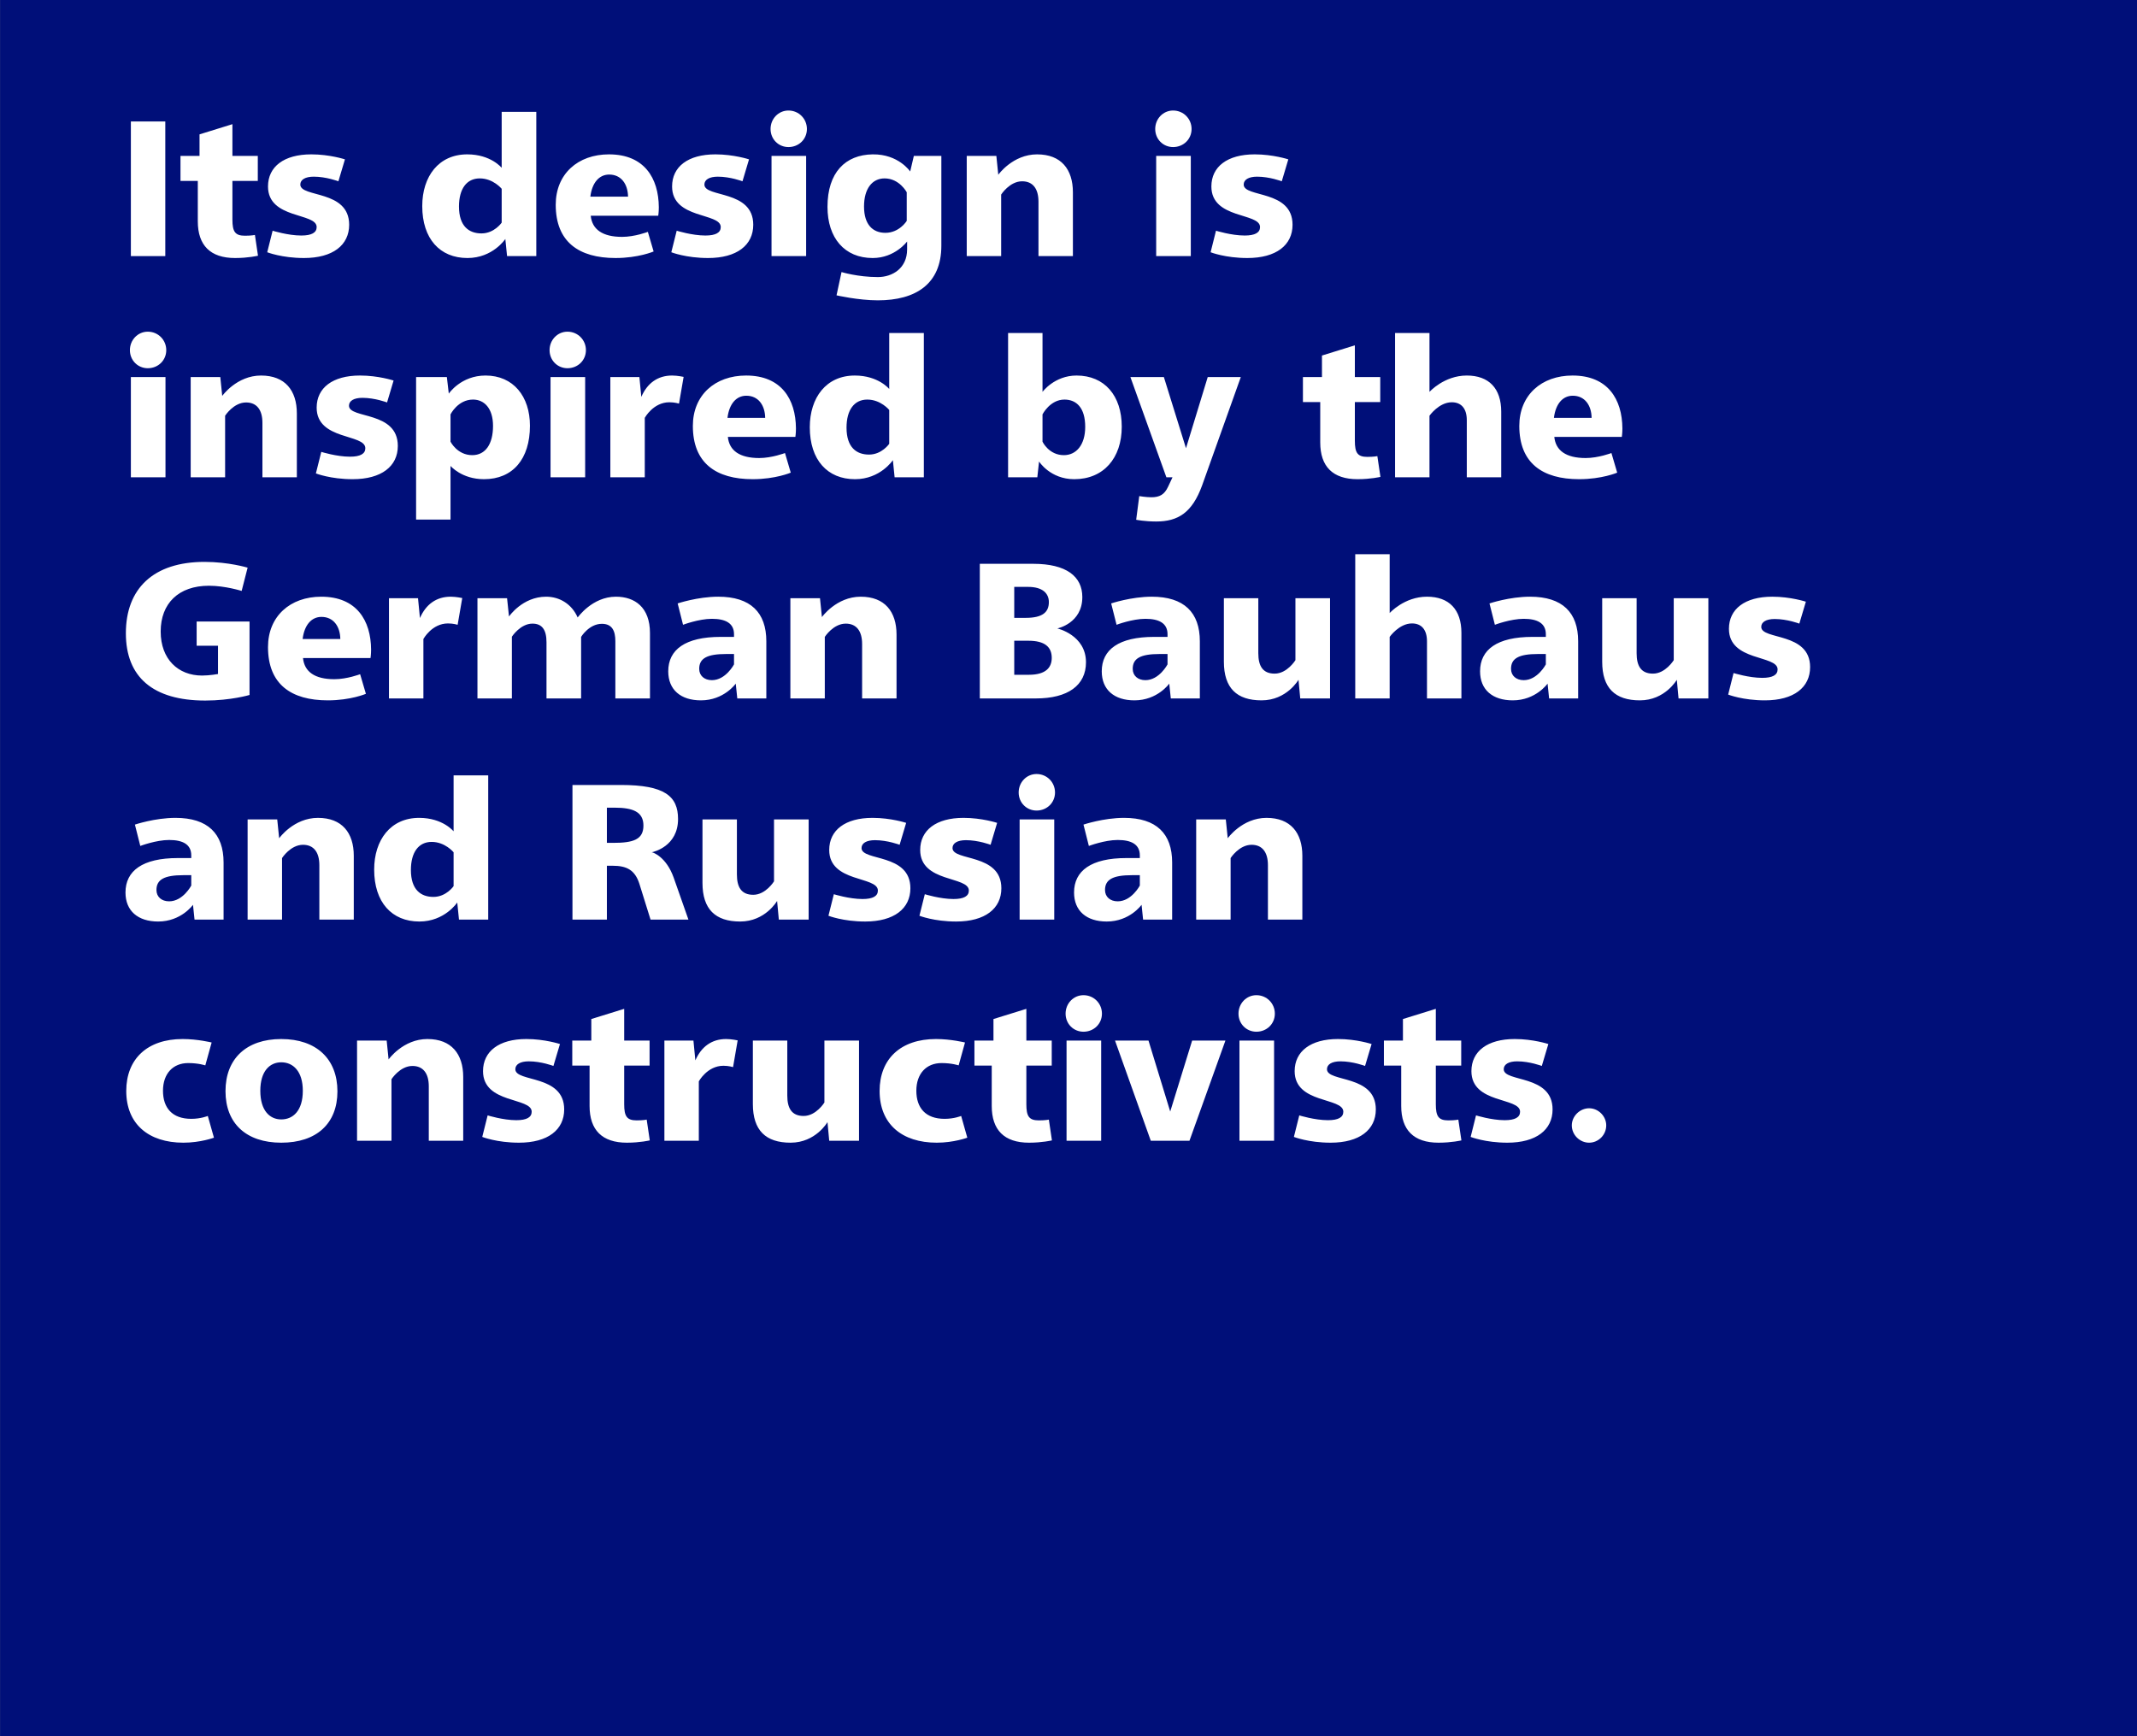
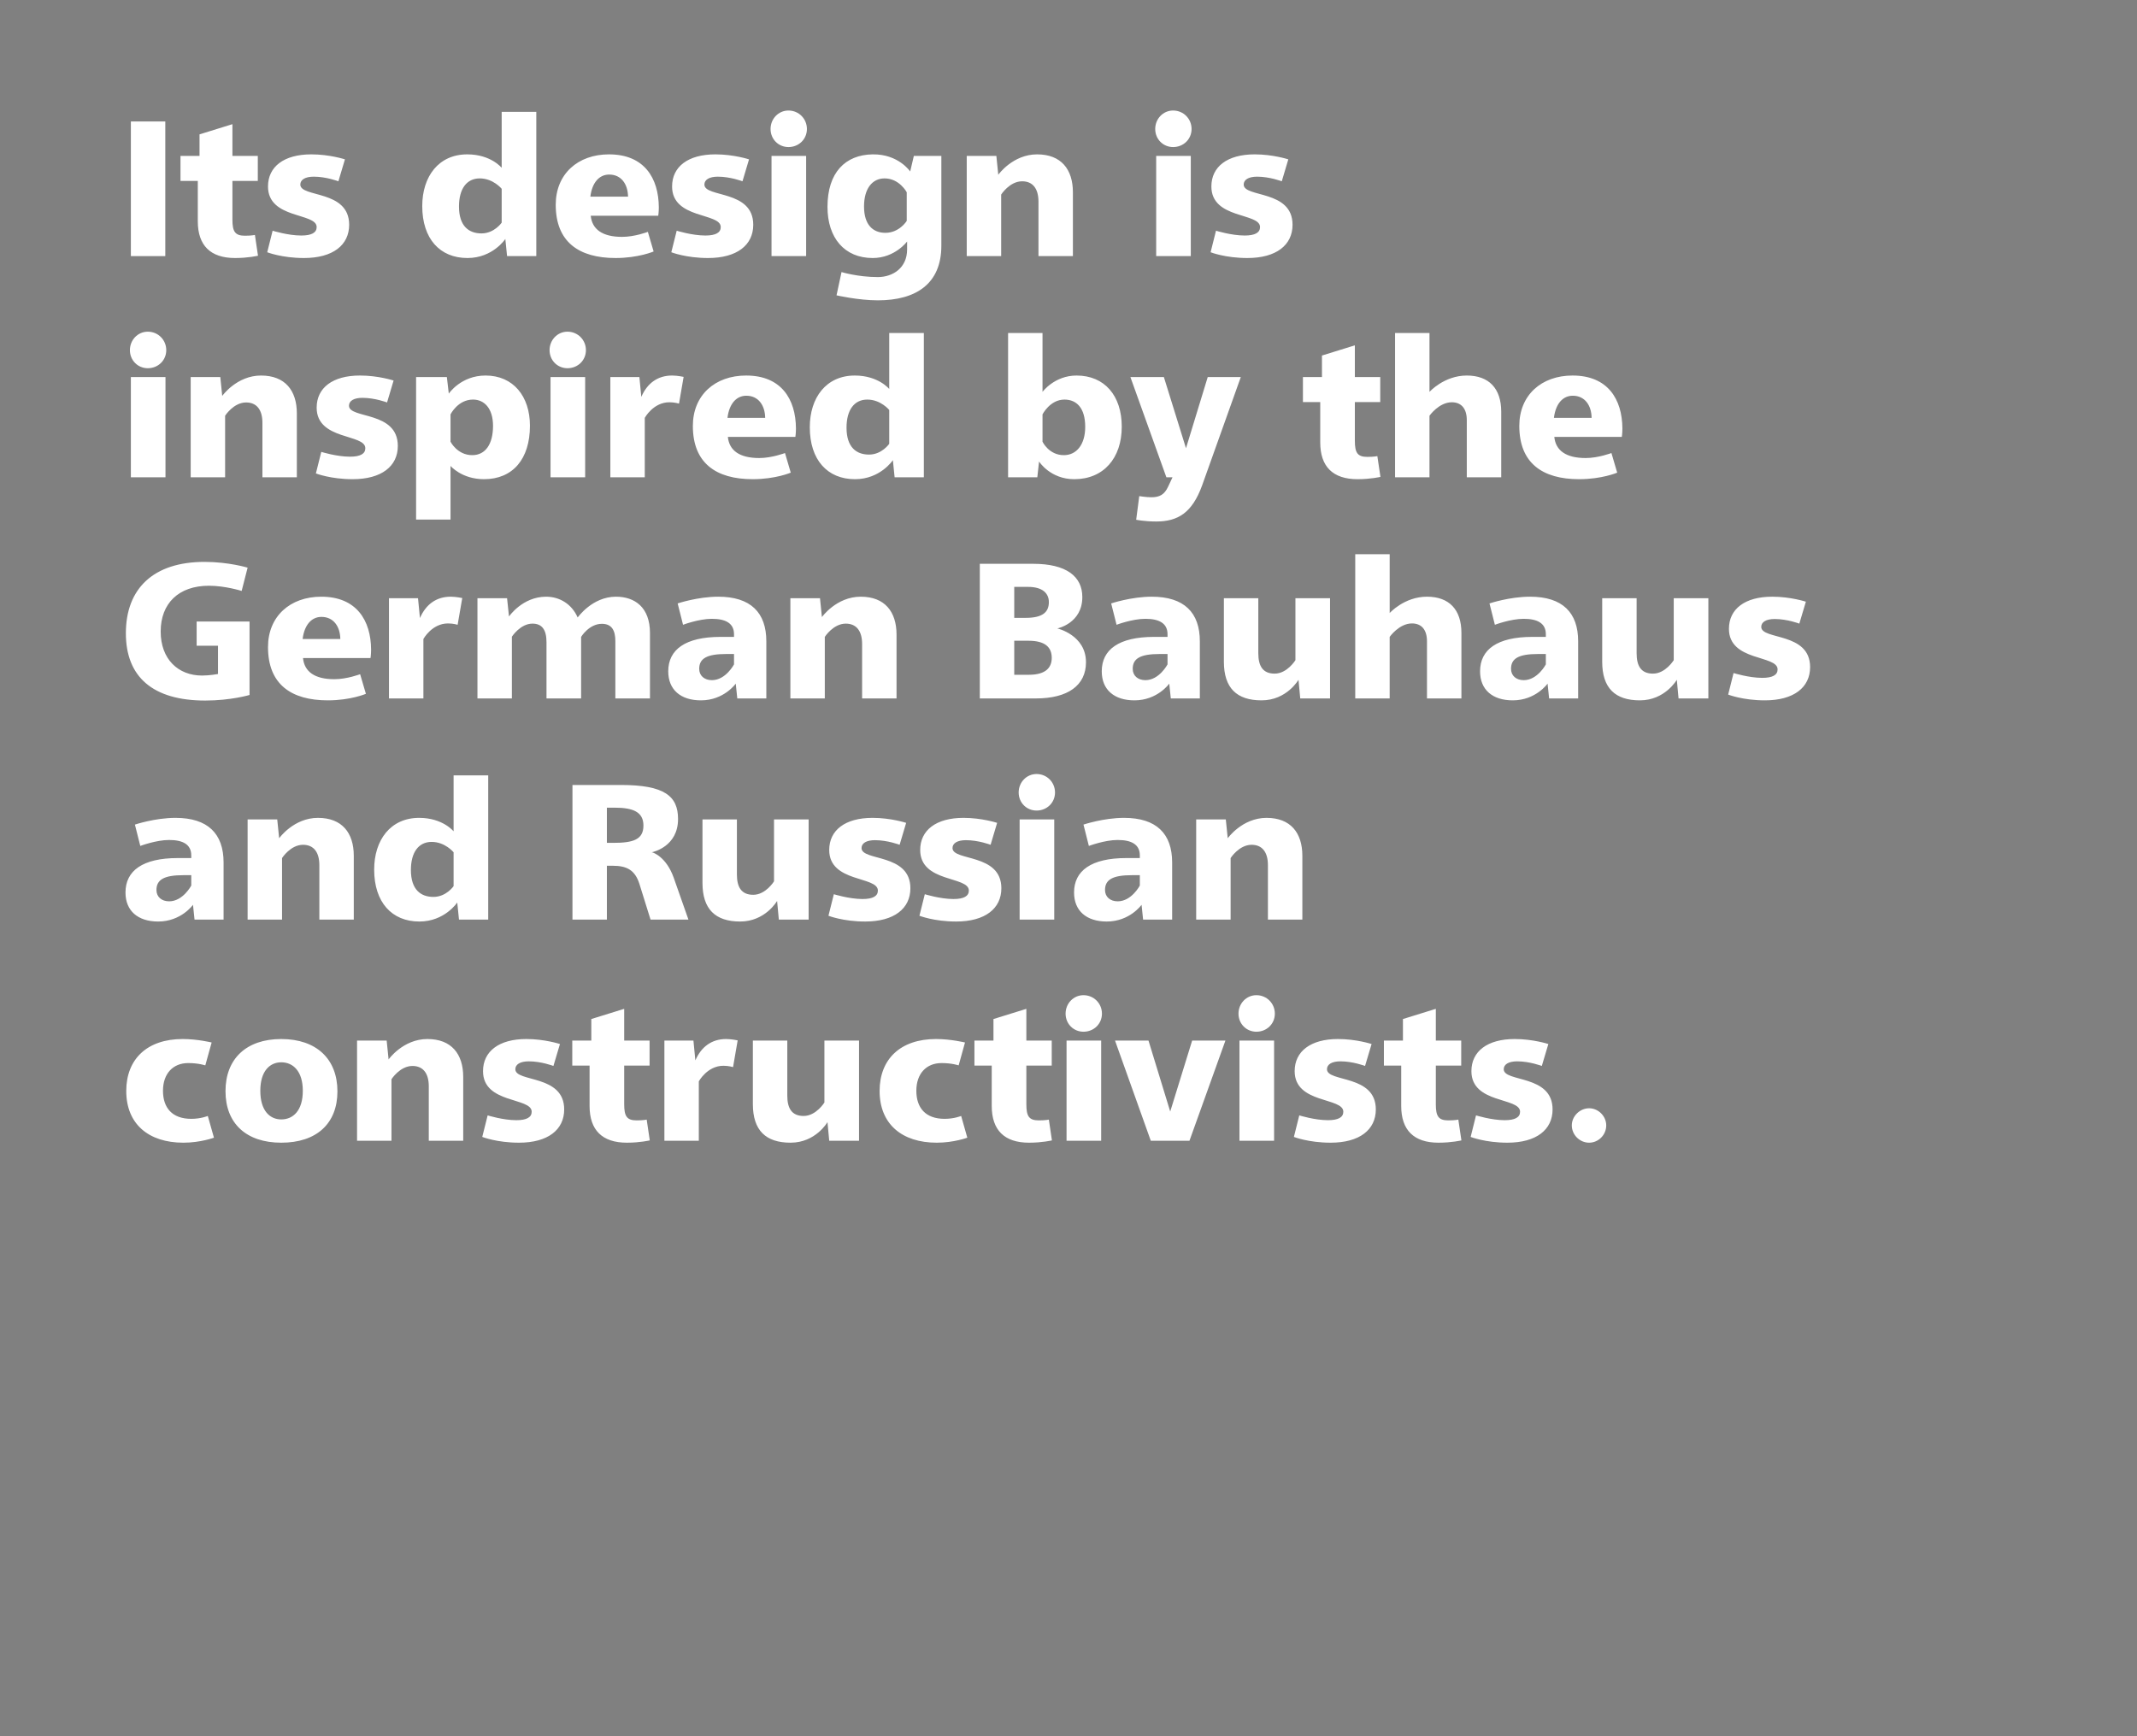
<svg xmlns="http://www.w3.org/2000/svg" viewBox="0 0 400 325" fill-rule="evenodd" clip-rule="evenodd" stroke-linejoin="round" stroke-miterlimit="2">
  <rect x="0" y="0" width="400" height="325" fill="#808080" stroke="none" />
-   <path fill="#000f79" d="M.014 0H400v324.974H.014z" />
  <g fill="#fff">
    <path d="M24.496 22.739h6.444v25.2h-6.444z" />
    <path d="M43.504 23.243l-6.156 1.908v4.032h-3.564v4.68h3.24v7.56c0 4.5 2.34 6.876 6.984 6.876 2.484 0 4.284-.432 4.284-.432l-.576-3.888s-.612.144-1.872.144c-1.836 0-2.34-.756-2.34-3.024v-7.236h4.752v-4.68h-4.752v-5.94zM58.264 28.895c-5.112 0-8.1 2.304-8.1 6.012 0 6.156 9.108 4.86 9.108 7.596 0 1.044-.936 1.584-2.88 1.584-2.484 0-5.364-.9-5.364-.9l-1.008 4.032s2.736 1.08 6.876 1.08c5.4 0 8.46-2.412 8.46-6.228 0-6.588-9.144-5.04-9.144-7.524 0-.9.9-1.476 2.52-1.476 2.34 0 4.608.864 4.608.864l1.224-4.104s-2.844-.936-6.3-.936zM100.384 20.939h-6.48v10.476s-2.016-2.52-6.444-2.52c-5.364 0-8.424 4.14-8.424 9.684 0 6.12 3.312 9.72 8.46 9.72 4.752 0 7.092-3.564 7.092-3.564l.324 3.204h5.472v-27zm-10.584 12.456c2.52 0 4.104 1.944 4.104 1.944v6.336s-1.368 2.016-3.78 2.016c-2.34 0-4.212-1.332-4.212-5.04 0-3.312 1.44-5.256 3.888-5.256zM113.992 28.895c-5.832 0-9.972 3.672-9.972 9.432 0 6.948 4.32 9.972 11.196 9.972 4.284 0 7.128-1.224 7.128-1.224l-1.08-3.672s-2.448.936-4.824.936c-3.672 0-5.616-1.404-5.868-3.96h12.636s.108-.684.108-1.584c-.036-5.472-2.736-9.9-9.324-9.9zm.036 3.78c2.232 0 3.492 1.764 3.528 4.14h-7.056c.324-2.628 1.656-4.14 3.528-4.14zM133.9 28.895c-5.112 0-8.1 2.304-8.1 6.012 0 6.156 9.108 4.86 9.108 7.596 0 1.044-.936 1.584-2.88 1.584-2.484 0-5.364-.9-5.364-.9l-1.008 4.032s2.736 1.08 6.876 1.08c5.4 0 8.46-2.412 8.46-6.228 0-6.588-9.144-5.04-9.144-7.524 0-.9.9-1.476 2.52-1.476 2.34 0 4.608.864 4.608.864l1.224-4.104s-2.844-.936-6.3-.936zM147.58 20.688c-1.872 0-3.348 1.548-3.348 3.456s1.476 3.384 3.348 3.384c1.944 0 3.456-1.476 3.456-3.384s-1.512-3.456-3.456-3.456zm3.312 8.496h-6.48v18.756h6.48v-18.756zM163.348 28.895c-5.112.072-8.46 3.384-8.46 9.828 0 5.832 3.204 9.576 8.46 9.576 4.176 0 6.444-3.096 6.444-3.096v1.476c0 3.528-2.736 5.184-5.472 5.184-3.78 0-6.804-.936-6.804-.936l-.936 4.356s4.068.936 7.74.936c7.092 0 11.88-3.06 11.88-10.224v-16.812h-5.148l-.684 2.916s-2.196-3.276-7.02-3.204zm2.232 4.5c2.772 0 4.14 2.592 4.14 2.592v5.364s-1.368 2.232-3.996 2.232c-2.34 0-3.996-1.512-3.996-4.932 0-3.312 1.512-5.256 3.852-5.256zM194.128 28.895c-4.572 0-7.272 3.816-7.272 3.816l-.36-3.528h-5.544v18.756h6.444v-11.52s1.584-2.484 3.924-2.484c2.016 0 3.06 1.404 3.06 3.816v10.188h6.444v-11.952c0-4.284-2.196-7.092-6.696-7.092zM219.58 20.688c-1.872 0-3.348 1.548-3.348 3.456s1.476 3.384 3.348 3.384c1.944 0 3.456-1.476 3.456-3.384s-1.512-3.456-3.456-3.456zm3.312 8.496h-6.48v18.756h6.48v-18.756zM234.844 28.895c-5.112 0-8.1 2.304-8.1 6.012 0 6.156 9.108 4.86 9.108 7.596 0 1.044-.936 1.584-2.88 1.584-2.484 0-5.364-.9-5.364-.9l-1.008 4.032s2.736 1.08 6.876 1.08c5.4 0 8.46-2.412 8.46-6.228 0-6.588-9.144-5.04-9.144-7.524 0-.9.9-1.476 2.52-1.476 2.34 0 4.608.864 4.608.864l1.224-4.104s-2.844-.936-6.3-.936zM27.664 62.087c-1.872 0-3.348 1.548-3.348 3.456s1.476 3.384 3.348 3.384c1.944 0 3.456-1.476 3.456-3.384s-1.512-3.456-3.456-3.456zm3.312 8.496h-6.48v18.756h6.48v-18.756zM48.868 70.295c-4.572 0-7.272 3.816-7.272 3.816l-.36-3.528h-5.544v18.756h6.444v-11.52s1.584-2.484 3.924-2.484c2.016 0 3.06 1.404 3.06 3.816v10.188h6.444v-11.952c0-4.284-2.196-7.092-6.696-7.092zM67.372 70.295c-5.112 0-8.1 2.304-8.1 6.012 0 6.156 9.108 4.86 9.108 7.596 0 1.044-.936 1.584-2.88 1.584-2.484 0-5.364-.9-5.364-.9l-1.008 4.032s2.736 1.08 6.876 1.08c5.4 0 8.46-2.412 8.46-6.228 0-6.588-9.144-5.04-9.144-7.524 0-.9.9-1.476 2.52-1.476 2.34 0 4.608.864 4.608.864l1.224-4.104s-2.844-.936-6.3-.936zM90.88 70.295c-4.608 0-6.876 3.384-6.876 3.384l-.36-3.096h-5.76v26.676h6.444v-10.044s2.088 2.484 6.264 2.484c5.4 0 8.604-3.78 8.604-10.008 0-5.472-3.096-9.396-8.316-9.396zm-2.34 4.5c2.088 0 3.744 1.62 3.744 4.932 0 3.384-1.404 5.472-3.888 5.472-2.808 0-4.068-2.52-4.068-2.52v-5.112s1.368-2.772 4.212-2.772zM106.216 62.087c-1.872 0-3.348 1.548-3.348 3.456s1.476 3.384 3.348 3.384c1.944 0 3.456-1.476 3.456-3.384s-1.512-3.456-3.456-3.456zm3.312 8.496h-6.48v18.756h6.48v-18.756zM125.8 70.295c-2.7 0-4.644 1.44-5.76 3.996l-.36-3.708h-5.436v18.756h6.444v-11.124s1.584-2.916 4.608-2.916c1.008 0 1.8.252 1.8.252l.864-5.004s-1.152-.252-2.16-.252zM139.66 70.295c-5.832 0-9.972 3.672-9.972 9.432 0 6.948 4.32 9.972 11.196 9.972 4.284 0 7.128-1.224 7.128-1.224l-1.08-3.672s-2.448.936-4.824.936c-3.672 0-5.616-1.404-5.868-3.96h12.636s.108-.684.108-1.584c-.036-5.472-2.736-9.9-9.324-9.9zm.036 3.78c2.232 0 3.492 1.764 3.528 4.14h-7.056c.324-2.628 1.656-4.14 3.528-4.14zM172.924 62.34h-6.48v10.476s-2.016-2.52-6.444-2.52c-5.364 0-8.424 4.14-8.424 9.684 0 6.12 3.312 9.72 8.46 9.72 4.752 0 7.092-3.564 7.092-3.564l.324 3.204h5.472v-27zm-10.584 12.456c2.52 0 4.104 1.944 4.104 1.944v6.336s-1.368 2.016-3.78 2.016c-2.34 0-4.212-1.332-4.212-5.04 0-3.312 1.44-5.256 3.888-5.256zM195.136 62.34h-6.444v27h5.472l.324-2.952s2.088 3.312 6.588 3.312c5.472 0 8.892-3.924 8.892-9.828 0-5.832-3.24-9.576-8.46-9.576-4.14 0-6.372 3.06-6.372 3.06v-11.016zm4.104 12.456c2.232 0 3.888 1.512 3.888 5.112 0 3.348-1.656 5.292-3.996 5.292-2.808 0-3.996-2.52-3.996-2.52v-5.112s1.404-2.772 4.104-2.772zM232.252 70.583h-6.192l-4.068 13.32-4.14-13.32h-6.264l6.732 18.756h1.152l-.828 1.764c-.684 1.476-1.584 1.98-3.132 1.98-.972 0-2.268-.216-2.268-.216l-.576 4.428s1.584.324 3.744.324c4.068 0 6.732-1.62 8.604-6.768l7.236-20.268zM253.6 64.643l-6.156 1.908v4.032h-3.564v4.68h3.24v7.56c0 4.5 2.34 6.876 6.984 6.876 2.484 0 4.284-.432 4.284-.432l-.576-3.888s-.612.144-1.872.144c-1.836 0-2.34-.756-2.34-3.024v-7.236h4.752v-4.68h-4.752v-5.94zM267.568 62.34h-6.444v27h6.444v-11.52s1.764-2.52 4.176-2.52c1.764 0 2.808 1.152 2.808 3.348v10.692h6.444v-12.276c0-4.356-2.304-6.768-6.444-6.768-4.248 0-6.984 3.06-6.984 3.06v-11.016zM294.352 70.295c-5.832 0-9.972 3.672-9.972 9.432 0 6.948 4.32 9.972 11.196 9.972 4.284 0 7.128-1.224 7.128-1.224l-1.08-3.672s-2.448.936-4.824.936c-3.672 0-5.616-1.404-5.868-3.96h12.636s.108-.684.108-1.584c-.036-5.472-2.736-9.9-9.324-9.9zm.036 3.78c2.232 0 3.492 1.764 3.528 4.14h-7.056c.324-2.628 1.656-4.14 3.528-4.14zM38.284 105.179c-9.576 0-14.724 5.004-14.724 13.356 0 8.208 5.076 12.6 14.868 12.6 4.788 0 8.28-1.044 8.28-1.044v-13.752h-9.9v4.536h3.996v5.292s-1.548.288-2.988.288c-4.464 0-7.74-3.06-7.74-8.244 0-5.256 3.348-8.568 9.036-8.568 3.06 0 6.12.972 6.12.972l1.116-4.356s-3.528-1.08-8.064-1.08zM60.136 111.695c-5.832 0-9.972 3.672-9.972 9.432 0 6.948 4.32 9.972 11.196 9.972 4.284 0 7.128-1.224 7.128-1.224l-1.08-3.672s-2.448.936-4.824.936c-3.672 0-5.616-1.404-5.868-3.96h12.636s.108-.684.108-1.584c-.036-5.472-2.736-9.9-9.324-9.9zm.036 3.78c2.232 0 3.492 1.764 3.528 4.14h-7.056c.324-2.628 1.656-4.14 3.528-4.14zM84.364 111.695c-2.7 0-4.644 1.44-5.76 3.996l-.36-3.708h-5.436v18.756h6.444v-11.124s1.584-2.916 4.608-2.916c1.008 0 1.8.252 1.8.252l.864-5.004s-1.152-.252-2.16-.252zM115.288 111.695c-4.464 0-7.164 3.924-7.164 3.888-1.08-2.484-3.348-3.888-5.904-3.888-4.428 0-6.948 3.708-6.948 3.708l-.36-3.42h-5.544v18.756h6.444v-11.556s1.584-2.448 3.852-2.448c1.8 0 2.628 1.152 2.628 3.492v10.512h6.48v-11.52s1.476-2.448 3.888-2.448c1.944 0 2.52 1.368 2.52 3.24v10.728h6.48v-12.24c0-4.824-2.844-6.804-6.372-6.804zM134.44 111.695c-3.852 0-7.596 1.26-7.596 1.26l1.008 3.996s2.952-1.116 5.4-1.116c2.556 0 4.14.828 4.14 2.88v.504h-2.52c-6.588 0-9.792 2.376-9.792 6.444 0 3.456 2.34 5.436 6.12 5.436 4.32 0 6.516-3.132 6.516-3.132l.288 2.772h5.436v-10.692c0-5.4-2.952-8.352-9-8.352zm2.952 10.728v1.944s-1.548 2.952-4.14 2.952c-1.404 0-2.376-.828-2.376-2.124 0-1.944 1.44-2.772 5.04-2.772h1.476zM161.116 111.695c-4.572 0-7.272 3.816-7.272 3.816l-.36-3.528h-5.544v18.756h6.444v-11.52s1.584-2.484 3.924-2.484c2.016 0 3.06 1.404 3.06 3.816v10.188h6.444v-11.952c0-4.284-2.196-7.092-6.696-7.092zM197.908 117.635s4.68-.936 4.68-5.868c0-3.888-3.024-6.228-9.18-6.228h-10.008v25.2h10.512c5.976 0 9.36-2.448 9.36-6.768 0-5.112-5.364-6.336-5.364-6.336zm-1.584-4.932c0 1.872-1.152 2.952-4.32 2.952h-2.16v-5.796h2.592c2.772 0 3.888 1.26 3.888 2.844zm-3.744 13.608h-2.736v-6.372h2.664c3.024 0 4.356 1.152 4.356 3.204 0 1.728-1.008 3.168-4.284 3.168zM215.584 111.695c-3.852 0-7.596 1.26-7.596 1.26l1.008 3.996s2.952-1.116 5.4-1.116c2.556 0 4.14.828 4.14 2.88v.504h-2.52c-6.588 0-9.792 2.376-9.792 6.444 0 3.456 2.34 5.436 6.12 5.436 4.32 0 6.516-3.132 6.516-3.132l.288 2.772h5.436v-10.692c0-5.4-2.952-8.352-9-8.352zm2.952 10.728v1.944s-1.548 2.952-4.14 2.952c-1.404 0-2.376-.828-2.376-2.124 0-1.944 1.44-2.772 5.04-2.772h1.476zM248.956 111.983h-6.48v11.592s-1.548 2.52-3.888 2.52c-2.232 0-3.06-1.44-3.06-3.816v-10.296h-6.444v11.88c0 4.932 2.412 7.236 7.056 7.236 4.716 0 6.912-3.852 6.912-3.852l.324 3.492h5.58v-18.756zM260.116 103.739h-6.444v27h6.444v-11.52s1.764-2.52 4.176-2.52c1.764 0 2.808 1.152 2.808 3.348v10.692h6.444v-12.276c0-4.356-2.304-6.768-6.444-6.768-4.248 0-6.984 3.06-6.984 3.06v-11.016zM286.396 111.695c-3.852 0-7.596 1.26-7.596 1.26l1.008 3.996s2.952-1.116 5.4-1.116c2.556 0 4.14.828 4.14 2.88v.504h-2.52c-6.588 0-9.792 2.376-9.792 6.444 0 3.456 2.34 5.436 6.12 5.436 4.32 0 6.516-3.132 6.516-3.132l.288 2.772h5.436v-10.692c0-5.4-2.952-8.352-9-8.352zm2.952 10.728v1.944s-1.548 2.952-4.14 2.952c-1.404 0-2.376-.828-2.376-2.124 0-1.944 1.44-2.772 5.04-2.772h1.476zM319.768 111.983h-6.48v11.592s-1.548 2.52-3.888 2.52c-2.232 0-3.06-1.44-3.06-3.816v-10.296h-6.444v11.88c0 4.932 2.412 7.236 7.056 7.236 4.716 0 6.912-3.852 6.912-3.852l.324 3.492h5.58v-18.756zM331.72 111.695c-5.112 0-8.1 2.304-8.1 6.012 0 6.156 9.108 4.86 9.108 7.596 0 1.044-.936 1.584-2.88 1.584-2.484 0-5.364-.9-5.364-.9l-1.008 4.032s2.736 1.08 6.876 1.08c5.4 0 8.46-2.412 8.46-6.228 0-6.588-9.144-5.04-9.144-7.524 0-.9.9-1.476 2.52-1.476 2.34 0 4.608.864 4.608.864l1.224-4.104s-2.844-.936-6.3-.936zM32.848 153.095c-3.852 0-7.596 1.26-7.596 1.26l1.008 3.996s2.952-1.116 5.4-1.116c2.556 0 4.14.828 4.14 2.88v.504h-2.52c-6.588 0-9.792 2.376-9.792 6.444 0 3.456 2.34 5.436 6.12 5.436 4.32 0 6.516-3.132 6.516-3.132l.288 2.772h5.436v-10.692c0-5.4-2.952-8.352-9-8.352zm2.952 10.728v1.944s-1.548 2.952-4.14 2.952c-1.404 0-2.376-.828-2.376-2.124 0-1.944 1.44-2.772 5.04-2.772h1.476zM59.524 153.095c-4.572 0-7.272 3.816-7.272 3.816l-.36-3.528h-5.544v18.756h6.444v-11.52s1.584-2.484 3.924-2.484c2.016 0 3.06 1.404 3.06 3.816v10.188h6.444v-11.952c0-4.284-2.196-7.092-6.696-7.092zM91.384 145.139h-6.48v10.476s-2.016-2.52-6.444-2.52c-5.364 0-8.424 4.14-8.424 9.684 0 6.12 3.312 9.72 8.46 9.72 4.752 0 7.092-3.564 7.092-3.564l.324 3.204h5.472v-27zm-10.584 12.456c2.52 0 4.104 1.944 4.104 1.944v6.336s-1.368 2.016-3.78 2.016c-2.34 0-4.212-1.332-4.212-5.04 0-3.312 1.44-5.256 3.888-5.256zM126.088 164.255c-1.368-3.816-3.816-4.716-4.104-4.716.36-.072 4.932-1.116 4.932-6.228 0-4.284-2.52-6.372-10.692-6.372h-9.072v25.2h6.444v-10.08h1.08c2.628 0 4.176.792 5.004 3.384l2.088 6.696h7.092l-2.772-7.884zm-11.304-6.48h-1.188v-6.588h1.44c3.456 0 5.4.792 5.4 3.348 0 2.628-1.908 3.24-5.652 3.24zM151.36 153.383h-6.48v11.592s-1.548 2.52-3.888 2.52c-2.232 0-3.06-1.44-3.06-3.816v-10.296h-6.444v11.88c0 4.932 2.412 7.236 7.056 7.236 4.716 0 6.912-3.852 6.912-3.852l.324 3.492h5.58v-18.756zM163.312 153.095c-5.112 0-8.1 2.304-8.1 6.012 0 6.156 9.108 4.86 9.108 7.596 0 1.044-.936 1.584-2.88 1.584-2.484 0-5.364-.9-5.364-.9l-1.008 4.032s2.736 1.08 6.876 1.08c5.4 0 8.46-2.412 8.46-6.228 0-6.588-9.144-5.04-9.144-7.524 0-.9.9-1.476 2.52-1.476 2.34 0 4.608.864 4.608.864l1.224-4.104s-2.844-.936-6.3-.936zM180.34 153.095c-5.112 0-8.1 2.304-8.1 6.012 0 6.156 9.108 4.86 9.108 7.596 0 1.044-.936 1.584-2.88 1.584-2.484 0-5.364-.9-5.364-.9l-1.008 4.032s2.736 1.08 6.876 1.08c5.4 0 8.46-2.412 8.46-6.228 0-6.588-9.144-5.04-9.144-7.524 0-.9.9-1.476 2.52-1.476 2.34 0 4.608.864 4.608.864l1.224-4.104s-2.844-.936-6.3-.936zM194.02 144.887c-1.872 0-3.348 1.548-3.348 3.456s1.476 3.384 3.348 3.384c1.944 0 3.456-1.476 3.456-3.384s-1.512-3.456-3.456-3.456zm3.312 8.496h-6.48v18.756h6.48v-18.756zM210.4 153.095c-3.852 0-7.596 1.26-7.596 1.26l1.008 3.996s2.952-1.116 5.4-1.116c2.556 0 4.14.828 4.14 2.88v.504h-2.52c-6.588 0-9.792 2.376-9.792 6.444 0 3.456 2.34 5.436 6.12 5.436 4.32 0 6.516-3.132 6.516-3.132l.288 2.772h5.436v-10.692c0-5.4-2.952-8.352-9-8.352zm2.952 10.728v1.944s-1.548 2.952-4.14 2.952c-1.404 0-2.376-.828-2.376-2.124 0-1.944 1.44-2.772 5.04-2.772h1.476zM237.076 153.095c-4.572 0-7.272 3.816-7.272 3.816l-.36-3.528h-5.544v18.756h6.444v-11.52s1.584-2.484 3.924-2.484c2.016 0 3.06 1.404 3.06 3.816v10.188h6.444v-11.952c0-4.284-2.196-7.092-6.696-7.092zM34.18 194.495c-6.624 0-10.548 3.744-10.548 9.72 0 6.192 4.176 9.684 10.692 9.684 3.204 0 5.724-.936 5.724-.936l-1.152-4.068s-1.296.54-3.096.54c-3.6 0-5.292-2.088-5.292-5.256 0-3.204 1.872-5.184 4.716-5.184 1.944 0 3.204.432 3.204.432l1.188-4.284s-2.628-.648-5.436-.648zM52.648 194.495c-6.552 0-10.44 3.708-10.44 9.756s3.888 9.648 10.44 9.648c6.588 0 10.512-3.564 10.512-9.612s-3.924-9.792-10.512-9.792zm0 4.356c2.196 0 4.032 1.656 4.032 5.328 0 3.744-1.836 5.364-4.032 5.364-2.16 0-3.924-1.656-3.924-5.364 0-3.672 1.764-5.328 3.924-5.328zM80.008 194.495c-4.572 0-7.272 3.816-7.272 3.816l-.36-3.528h-5.544v18.756h6.444v-11.52s1.584-2.484 3.924-2.484c2.016 0 3.06 1.404 3.06 3.816v10.188h6.444v-11.952c0-4.284-2.196-7.092-6.696-7.092zM98.512 194.495c-5.112 0-8.1 2.304-8.1 6.012 0 6.156 9.108 4.86 9.108 7.596 0 1.044-.936 1.584-2.88 1.584-2.484 0-5.364-.9-5.364-.9l-1.008 4.032s2.736 1.08 6.876 1.08c5.4 0 8.46-2.412 8.46-6.228 0-6.588-9.144-5.04-9.144-7.524 0-.9.9-1.476 2.52-1.476 2.34 0 4.608.864 4.608.864l1.224-4.104s-2.844-.936-6.3-.936zM116.836 188.843l-6.156 1.908v4.032h-3.564v4.68h3.24v7.56c0 4.5 2.34 6.876 6.984 6.876 2.484 0 4.284-.432 4.284-.432l-.576-3.888s-.612.144-1.872.144c-1.836 0-2.34-.756-2.34-3.024v-7.236h4.752v-4.68h-4.752v-5.94zM135.916 194.495c-2.7 0-4.644 1.44-5.76 3.996l-.36-3.708h-5.436v18.756h6.444v-11.124s1.584-2.916 4.608-2.916c1.008 0 1.8.252 1.8.252l.864-5.004s-1.152-.252-2.16-.252zM160.792 194.783h-6.48v11.592s-1.548 2.52-3.888 2.52c-2.232 0-3.06-1.44-3.06-3.816v-10.296h-6.444v11.88c0 4.932 2.412 7.236 7.056 7.236 4.716 0 6.912-3.852 6.912-3.852l.324 3.492h5.58v-18.756zM175.192 194.495c-6.624 0-10.548 3.744-10.548 9.72 0 6.192 4.176 9.684 10.692 9.684 3.204 0 5.724-.936 5.724-.936l-1.152-4.068s-1.296.54-3.096.54c-3.6 0-5.292-2.088-5.292-5.256 0-3.204 1.872-5.184 4.716-5.184 1.944 0 3.204.432 3.204.432l1.188-4.284s-2.628-.648-5.436-.648zM192.112 188.843l-6.156 1.908v4.032h-3.564v4.68h3.24v7.56c0 4.5 2.34 6.876 6.984 6.876 2.484 0 4.284-.432 4.284-.432l-.576-3.888s-.612.144-1.872.144c-1.836 0-2.34-.756-2.34-3.024v-7.236h4.752v-4.68h-4.752v-5.94zM202.804 186.287c-1.872 0-3.348 1.548-3.348 3.456s1.476 3.384 3.348 3.384c1.944 0 3.456-1.476 3.456-3.384s-1.512-3.456-3.456-3.456zm3.312 8.496h-6.48v18.756h6.48v-18.756zM229.372 194.783h-6.228l-4.104 13.284-4.068-13.284h-6.264l6.696 18.756h7.236l6.732-18.756zM235.168 186.287c-1.872 0-3.348 1.548-3.348 3.456s1.476 3.384 3.348 3.384c1.944 0 3.456-1.476 3.456-3.384s-1.512-3.456-3.456-3.456zm3.312 8.496h-6.48v18.756h6.48v-18.756zM250.432 194.495c-5.112 0-8.1 2.304-8.1 6.012 0 6.156 9.108 4.86 9.108 7.596 0 1.044-.936 1.584-2.88 1.584-2.484 0-5.364-.9-5.364-.9l-1.008 4.032s2.736 1.08 6.876 1.08c5.4 0 8.46-2.412 8.46-6.228 0-6.588-9.144-5.04-9.144-7.524 0-.9.9-1.476 2.52-1.476 2.34 0 4.608.864 4.608.864l1.224-4.104s-2.844-.936-6.3-.936zM268.756 188.843l-6.156 1.908v4.032h-3.564v4.68h3.24v7.56c0 4.5 2.34 6.876 6.984 6.876 2.484 0 4.284-.432 4.284-.432l-.576-3.888s-.612.144-1.872.144c-1.836 0-2.34-.756-2.34-3.024v-7.236h4.752v-4.68h-4.752v-5.94zM283.516 194.495c-5.112 0-8.1 2.304-8.1 6.012 0 6.156 9.108 4.86 9.108 7.596 0 1.044-.936 1.584-2.88 1.584-2.484 0-5.364-.9-5.364-.9l-1.008 4.032s2.736 1.08 6.876 1.08c5.4 0 8.46-2.412 8.46-6.228 0-6.588-9.144-5.04-9.144-7.524 0-.9.9-1.476 2.52-1.476 2.34 0 4.608.864 4.608.864l1.224-4.104s-2.844-.936-6.3-.936zM297.448 207.455c-1.728 0-3.24 1.476-3.24 3.204 0 1.8 1.512 3.24 3.24 3.24 1.728 0 3.204-1.44 3.204-3.24 0-1.728-1.476-3.204-3.204-3.204z" fill-rule="nonzero" />
  </g>
</svg>